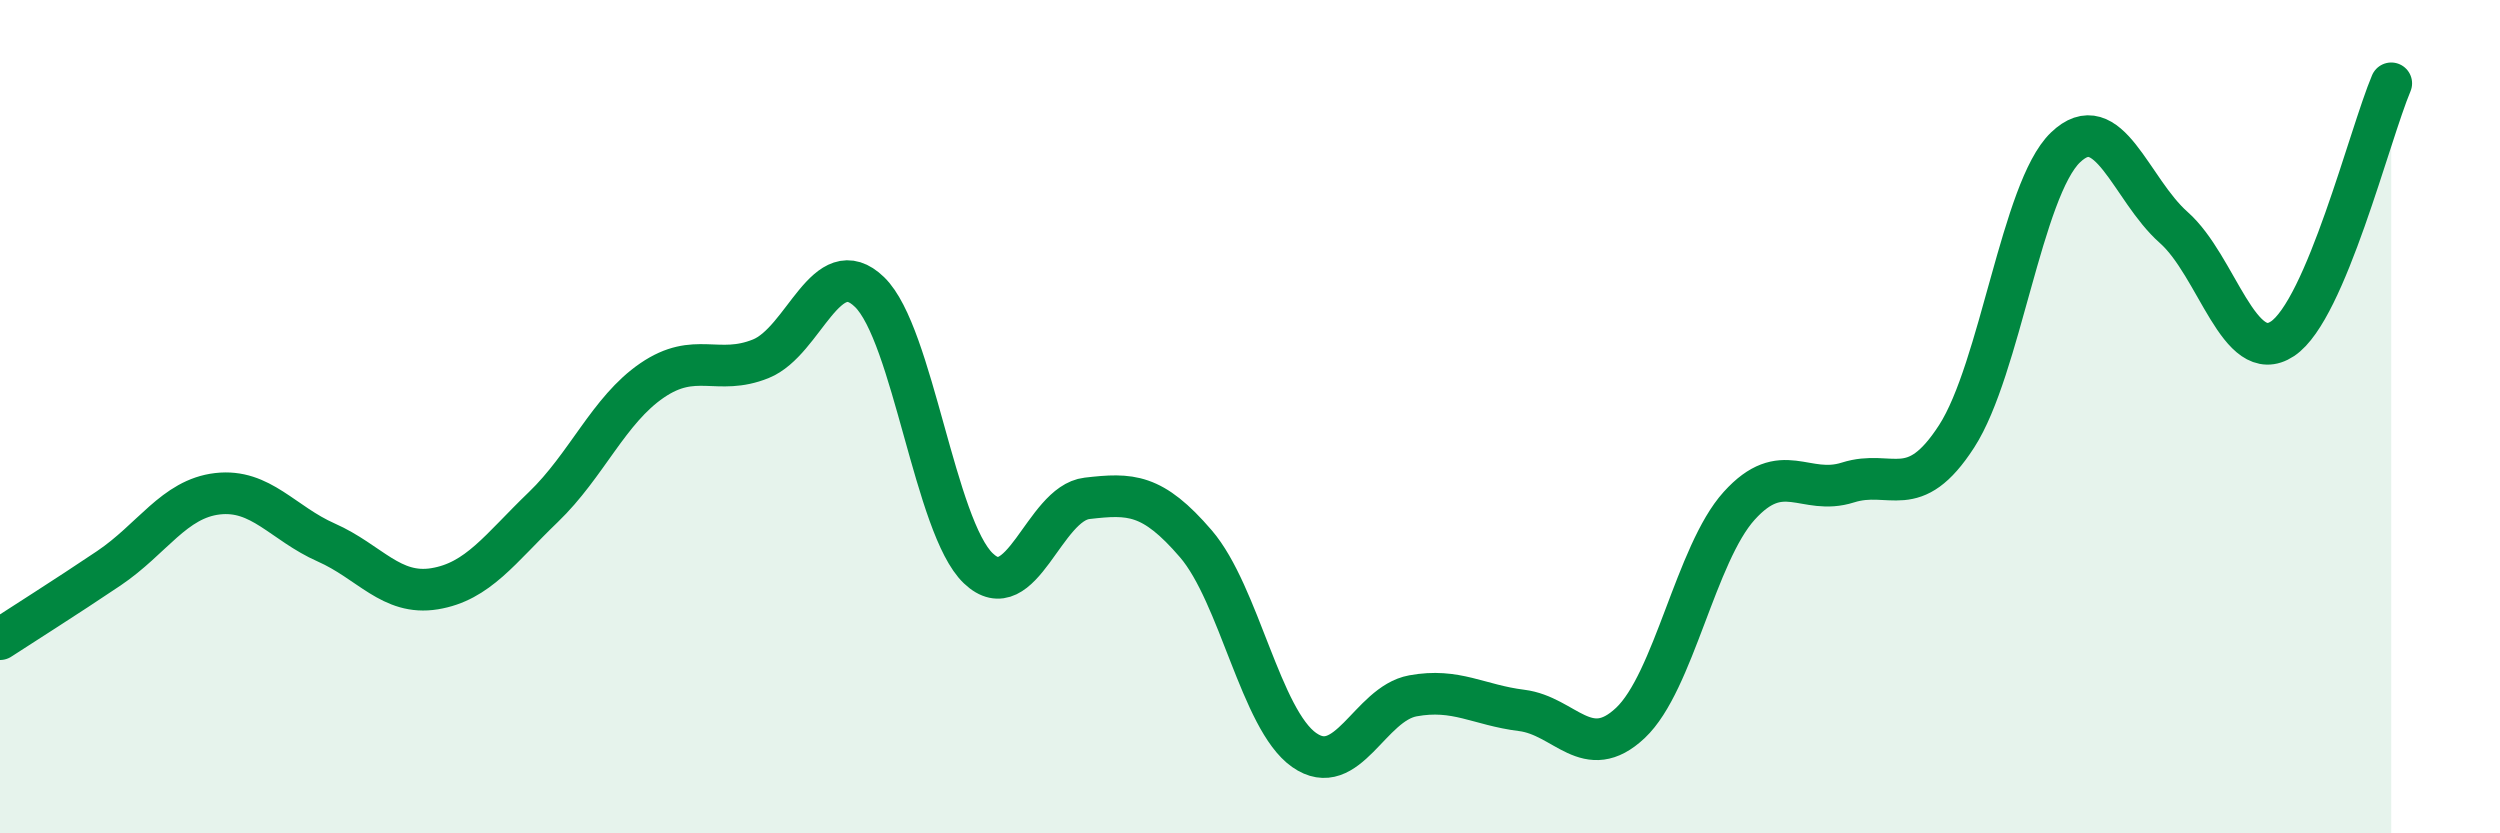
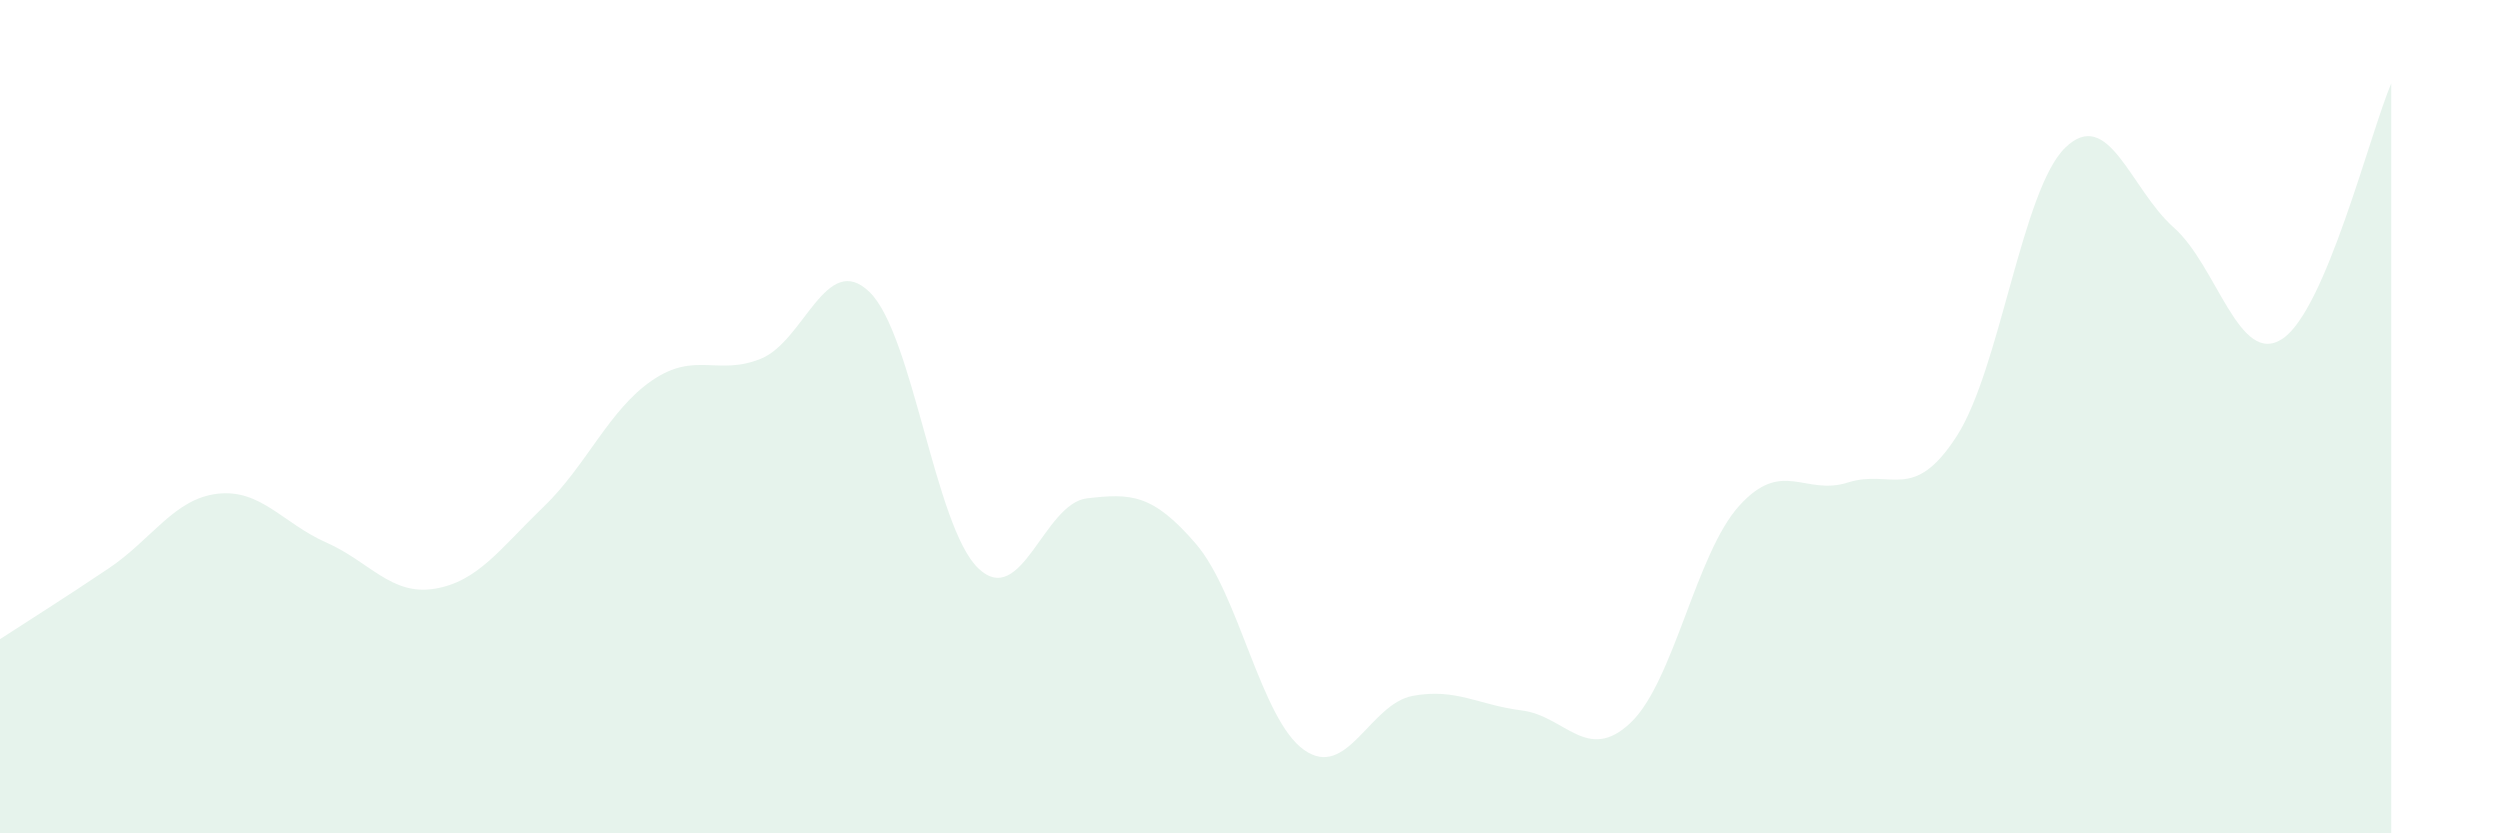
<svg xmlns="http://www.w3.org/2000/svg" width="60" height="20" viewBox="0 0 60 20">
  <path d="M 0,15.34 C 0.52,15 1.57,14.34 2.61,13.64 C 3.65,12.94 4.18,11.97 5.22,11.85 C 6.26,11.73 6.79,12.56 7.83,13.02 C 8.87,13.48 9.39,14.3 10.43,14.13 C 11.47,13.96 12,13.17 13.04,12.17 C 14.08,11.17 14.61,9.84 15.65,9.13 C 16.69,8.42 17.22,9.03 18.26,8.61 C 19.3,8.19 19.83,6 20.87,7.01 C 21.91,8.02 22.44,12.65 23.48,13.64 C 24.52,14.63 25.05,12.08 26.09,11.96 C 27.13,11.84 27.66,11.84 28.7,13.05 C 29.74,14.26 30.26,17.27 31.3,18 C 32.34,18.73 32.87,16.89 33.91,16.7 C 34.95,16.51 35.48,16.92 36.52,17.05 C 37.56,17.18 38.09,18.33 39.13,17.35 C 40.17,16.37 40.7,13.29 41.74,12.14 C 42.78,10.99 43.31,11.91 44.35,11.58 C 45.39,11.25 45.92,12.08 46.96,10.47 C 48,8.86 48.53,4.54 49.57,3.54 C 50.61,2.54 51.13,4.54 52.17,5.46 C 53.21,6.38 53.74,8.82 54.78,8.13 C 55.82,7.44 56.87,3.23 57.39,2L57.39 20L0 20Z" fill="#008740" opacity="0.1" stroke-linecap="round" stroke-linejoin="round" />
-   <path d="M 0,15.34 C 0.52,15 1.57,14.34 2.61,13.64 C 3.65,12.94 4.18,11.97 5.22,11.85 C 6.26,11.73 6.79,12.56 7.83,13.02 C 8.87,13.48 9.39,14.3 10.43,14.13 C 11.47,13.96 12,13.17 13.04,12.17 C 14.08,11.17 14.61,9.84 15.65,9.13 C 16.69,8.42 17.22,9.03 18.26,8.61 C 19.3,8.19 19.83,6 20.87,7.01 C 21.91,8.02 22.44,12.65 23.48,13.64 C 24.52,14.63 25.05,12.08 26.09,11.96 C 27.13,11.84 27.66,11.84 28.7,13.05 C 29.74,14.26 30.26,17.27 31.3,18 C 32.34,18.73 32.87,16.89 33.91,16.7 C 34.95,16.51 35.48,16.92 36.52,17.05 C 37.56,17.18 38.09,18.33 39.13,17.35 C 40.17,16.37 40.7,13.29 41.74,12.14 C 42.78,10.99 43.31,11.91 44.35,11.58 C 45.39,11.25 45.92,12.08 46.96,10.47 C 48,8.86 48.53,4.54 49.57,3.54 C 50.61,2.54 51.13,4.54 52.17,5.46 C 53.21,6.38 53.74,8.82 54.78,8.13 C 55.82,7.44 56.87,3.23 57.39,2" stroke="#008740" stroke-width="1" fill="none" stroke-linecap="round" stroke-linejoin="round" />
</svg>